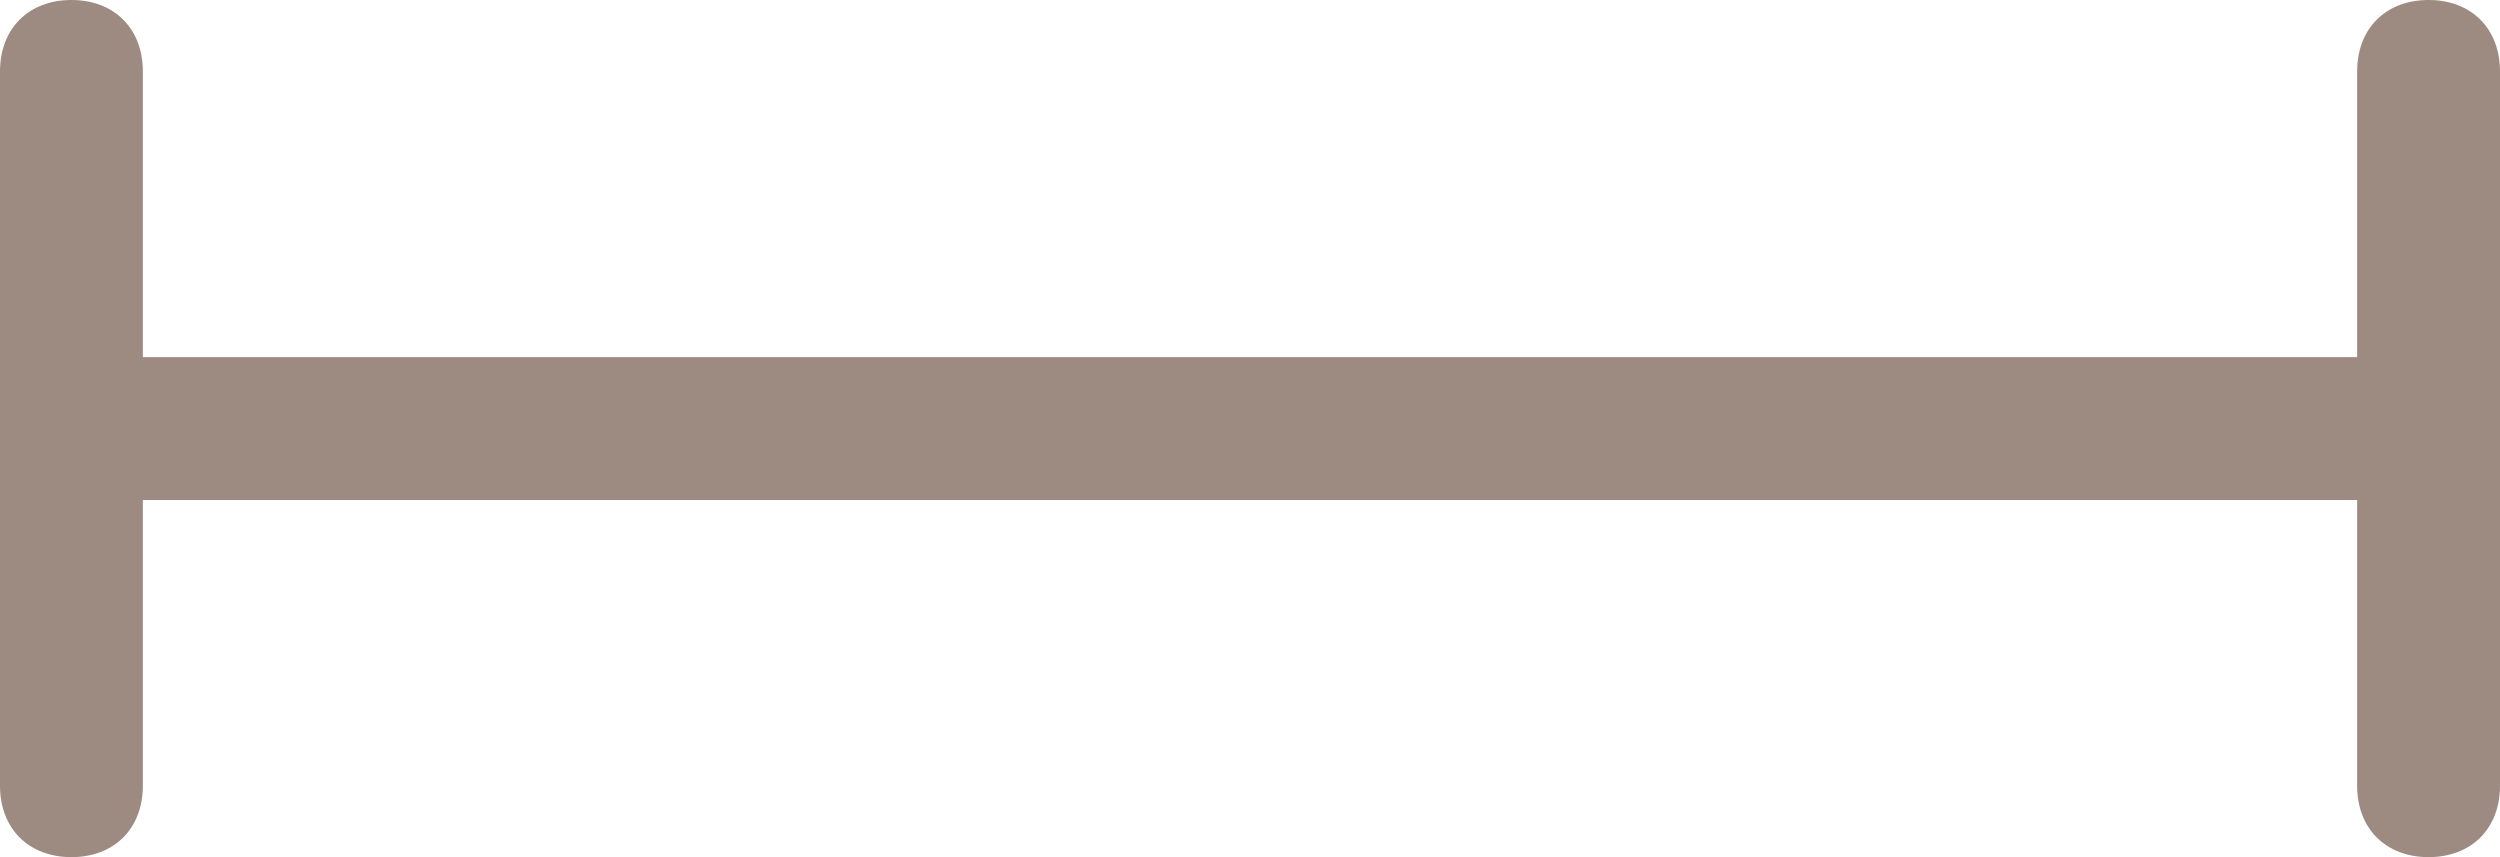
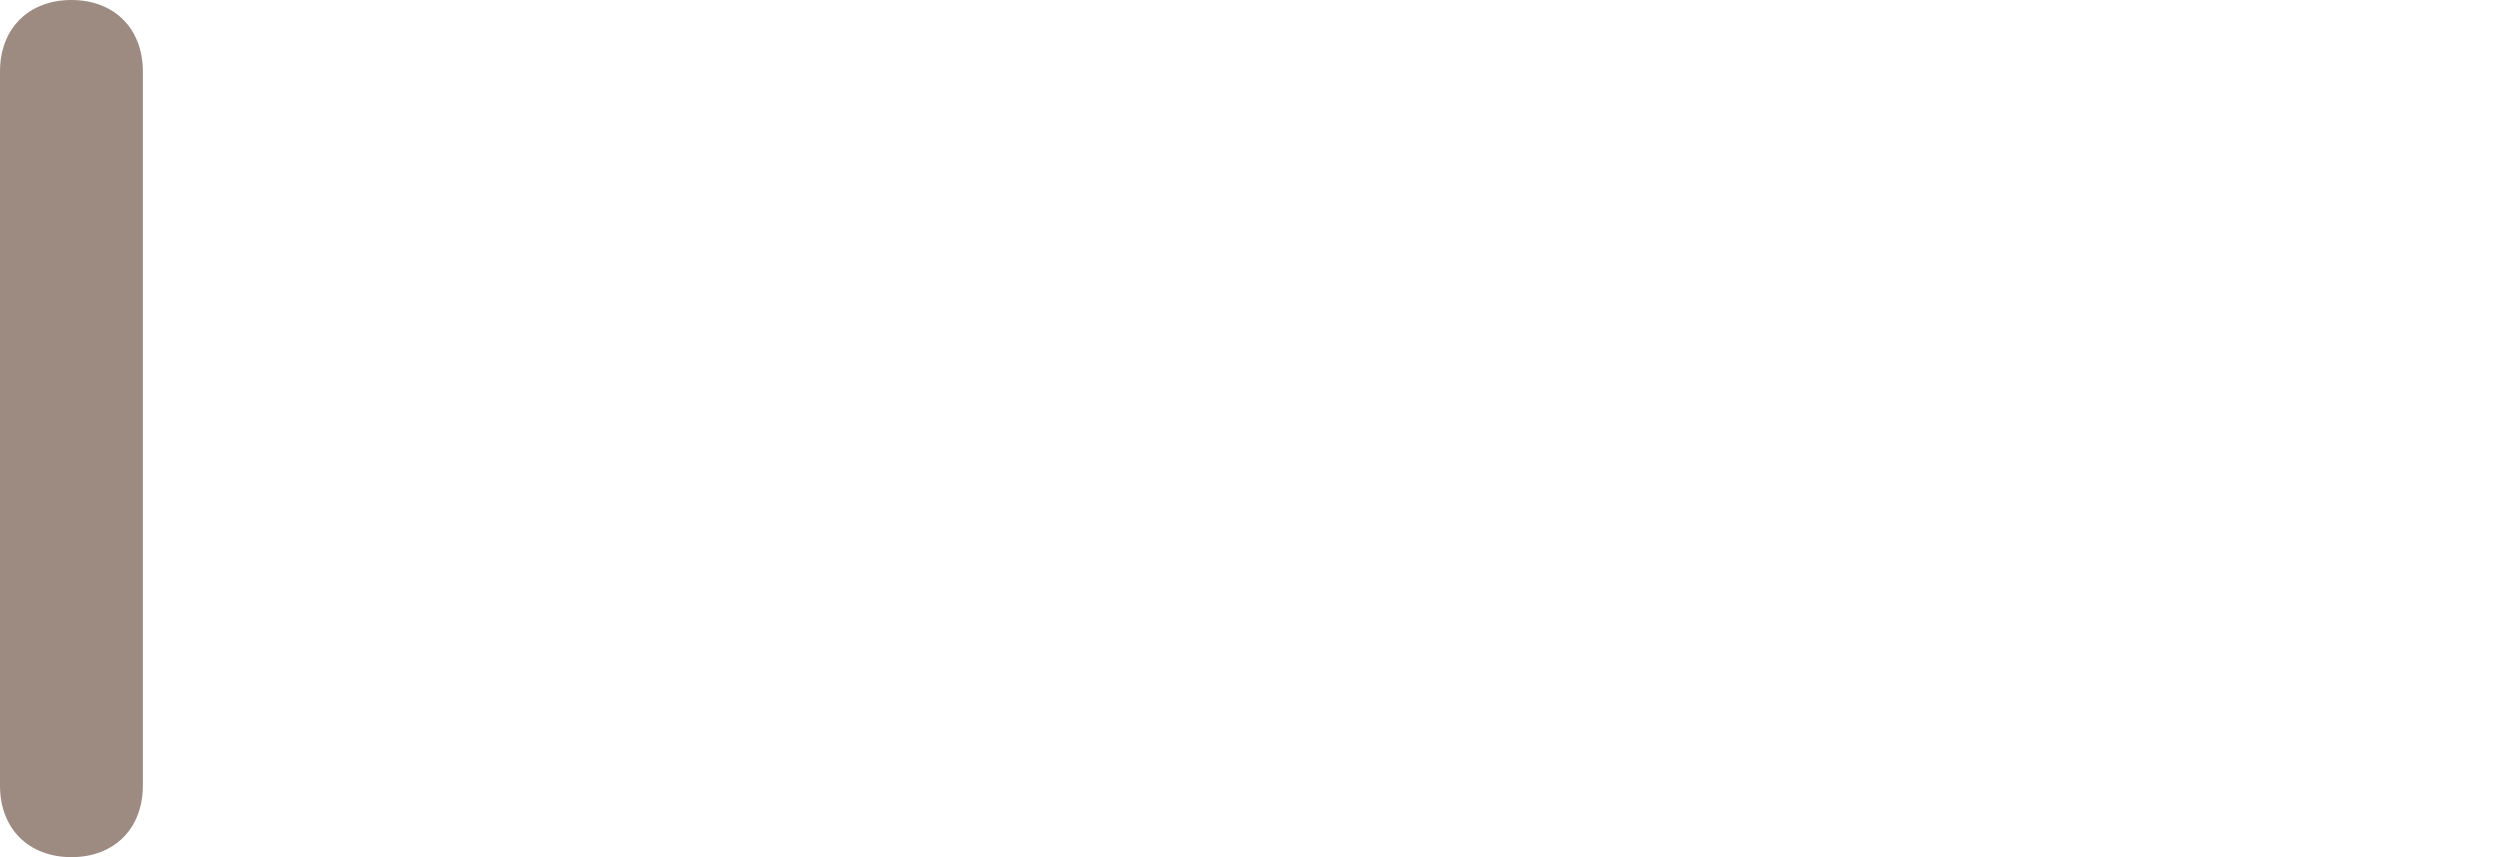
<svg xmlns="http://www.w3.org/2000/svg" xmlns:ns1="http://sodipodi.sourceforge.net/DTD/sodipodi-0.dtd" xmlns:ns2="http://www.inkscape.org/namespaces/inkscape" version="1.1" id="Ebene_1" x="0px" y="0px" viewBox="0 0 35 12" style="enable-background:new 0 0 35 12;" xml:space="preserve" ns1:docname="distanz.svg" ns2:version="0.92.4 (5da689c313, 2019-01-14)">
  <defs id="defs14" />
  <ns1:namedview pagecolor="#ffffff" bordercolor="#666666" borderopacity="1" objecttolerance="10" gridtolerance="10" guidetolerance="10" ns2:pageopacity="0" ns2:pageshadow="2" ns2:window-width="2560" ns2:window-height="1377" id="namedview12" showgrid="false" ns2:zoom="8.2" ns2:cx="17.5" ns2:cy="6" ns2:window-x="-8" ns2:window-y="-8" ns2:window-maximized="1" ns2:current-layer="Gruppe_32110" />
  <style type="text/css" id="style2">
	.st0{fill:#C4785D;}
</style>
  <g id="Gruppe_32110" transform="translate(-394 -1341.5)">
-     <path class="st0" d="M427.5,1348.5h-32c-0.6,0-1-0.4-1-1s0.4-1,1-1h32c0.6,0,1,0.4,1,1S428.1,1348.5,427.5,1348.5z" id="path4" style="fill:#9d8b82;fill-opacity:1" />
    <path class="st0" d="M395,1353.5c-0.6,0-1-0.4-1-1v-10c0-0.6,0.4-1,1-1s1,0.4,1,1v10C396,1353.1,395.6,1353.5,395,1353.5z" id="path6" style="fill:#9d8b82;fill-opacity:1" />
-     <path class="st0" d="M428,1353.5c-0.6,0-1-0.4-1-1v-10c0-0.6,0.4-1,1-1s1,0.4,1,1v10C429,1353.1,428.6,1353.5,428,1353.5z" id="path8" style="fill:#9d8b82;fill-opacity:1" />
  </g>
</svg>